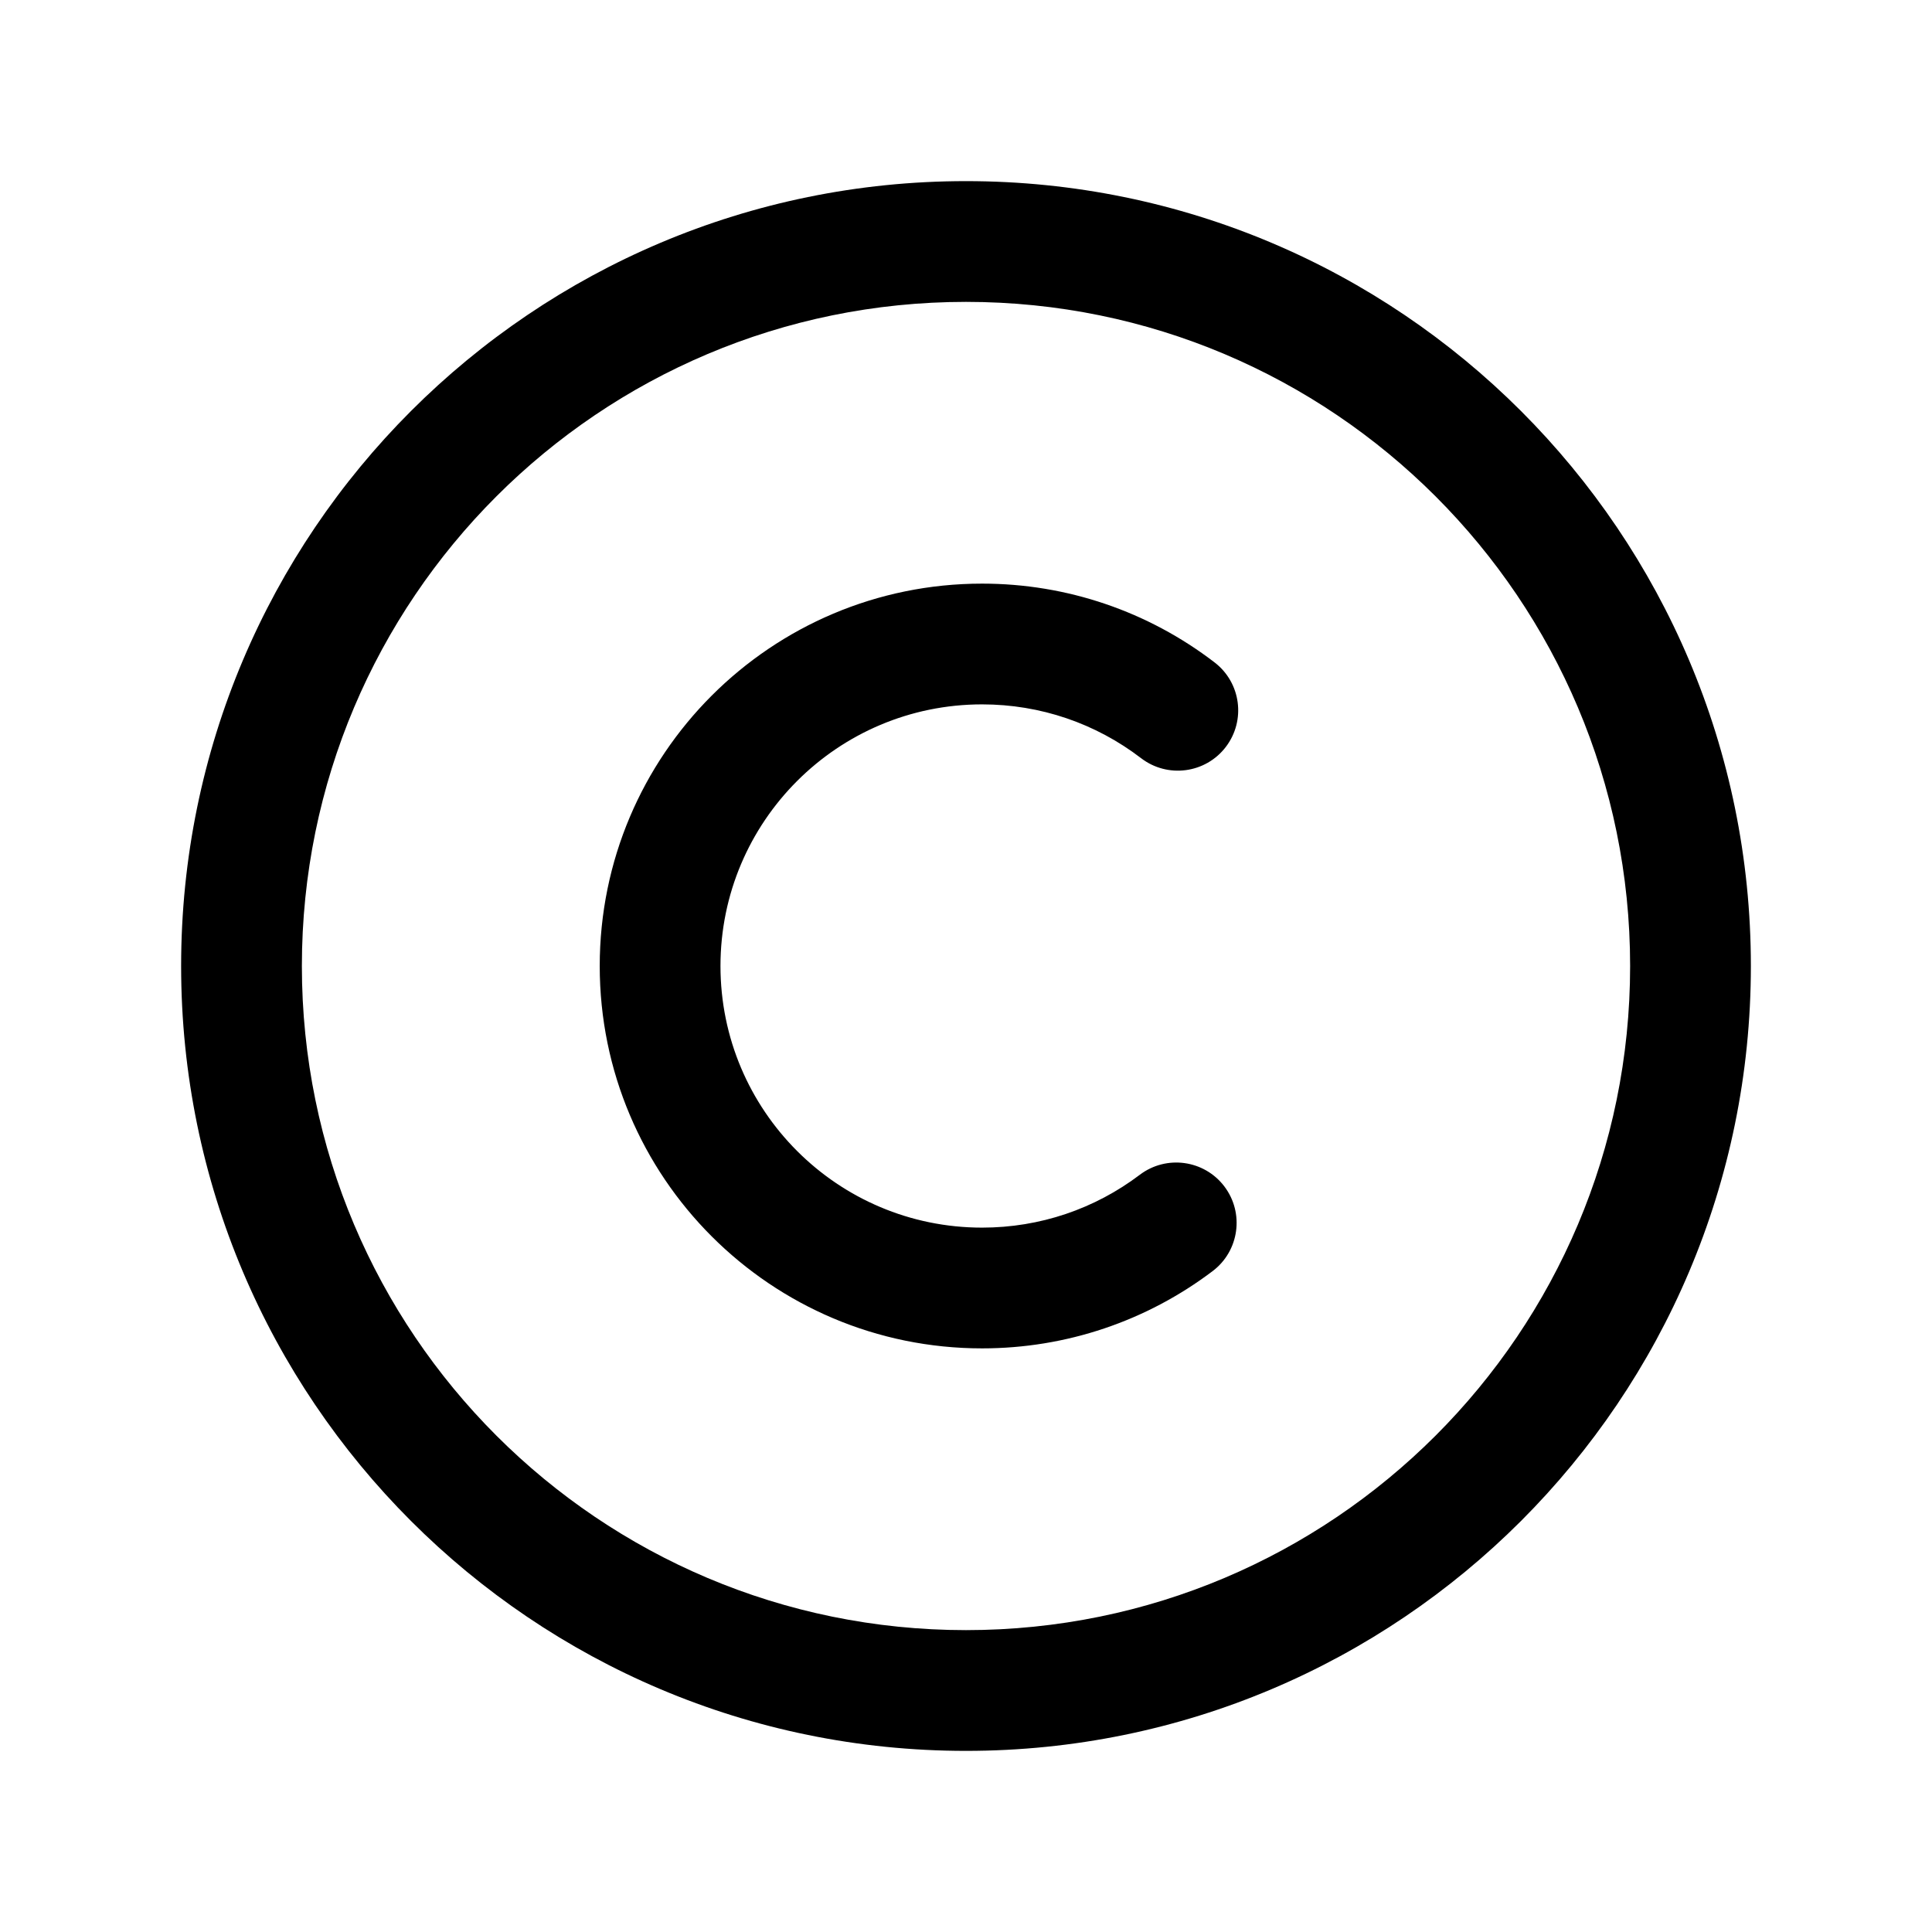
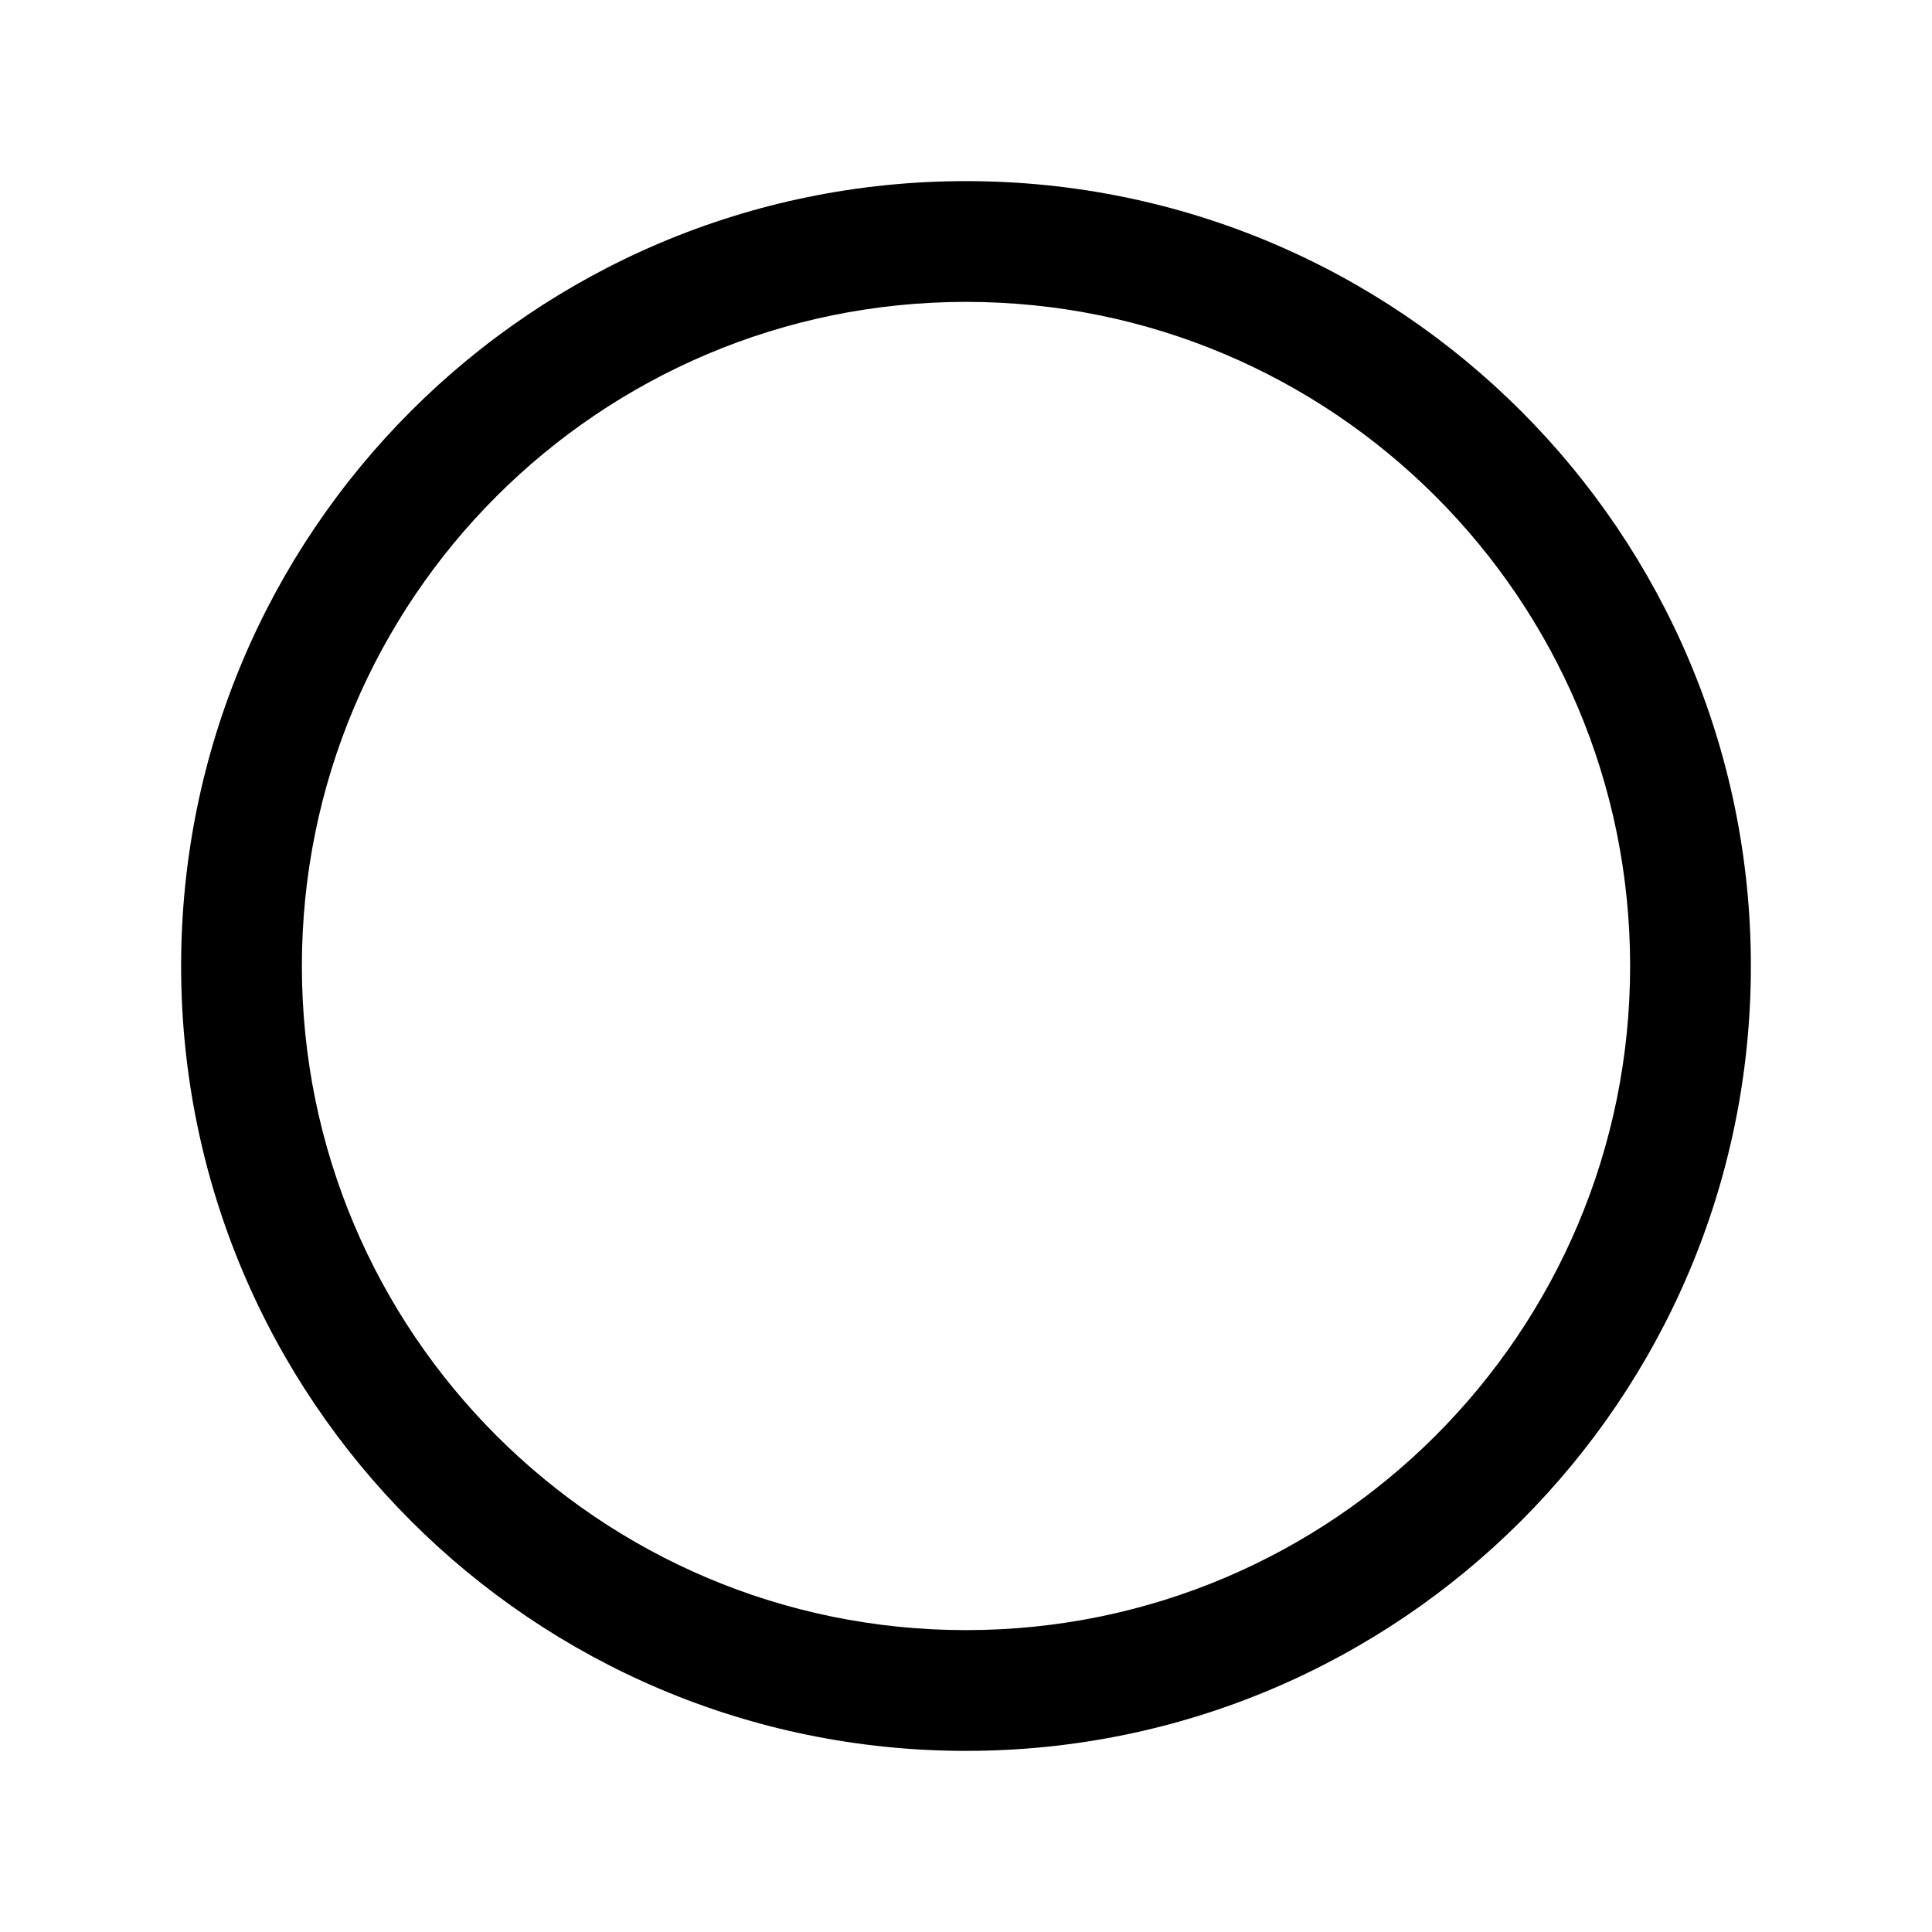
<svg xmlns="http://www.w3.org/2000/svg" width="48px" height="48px" viewBox="0 0 48 48" version="1.1">
  <title>Icons/Thematics/Large/Intellectual Property</title>
  <g id="Brand" stroke="none" stroke-width="1" fill-rule="evenodd">
    <g id="Brand-Assets" transform="translate(-550, -1593)" fill-rule="nonzero">
      <g id="Icons/Thematics/Large/Intellectual-Property" transform="translate(554.5, 1597.5)">
        <path d="M19.5,0 C30.27,0 39,8.73 39,19.5 C39,30.27 30.27,39 19.5,39 C8.73,39 0,30.27 0,19.5 C0,8.73 8.73,0 19.5,0 Z M19.5,3 C10.387,3 3,10.387 3,19.5 C3,28.613 10.387,36 19.5,36 C28.613,36 36,28.613 36,19.5 C36,10.387 28.613,3 19.5,3 Z" id="Vector" />
-         <path d="M19.9,10 C22.016,10 24.03,10.695 25.675,11.957 C26.333,12.461 26.457,13.402 25.953,14.06 C25.449,14.717 24.508,14.841 23.85,14.337 C22.724,13.474 21.35,13 19.9,13 C16.31,13 13.4,15.91 13.4,19.5 C13.4,23.09 16.31,26 19.9,26 C21.336,26 22.698,25.535 23.818,24.687 C24.479,24.187 25.42,24.317 25.92,24.978 C26.419,25.638 26.289,26.579 25.629,27.079 C23.992,28.318 21.996,29 19.9,29 C14.653,29 10.4,24.747 10.4,19.5 C10.4,14.253 14.653,10 19.9,10 Z" id="Vector" />
      </g>
    </g>
  </g>
</svg>